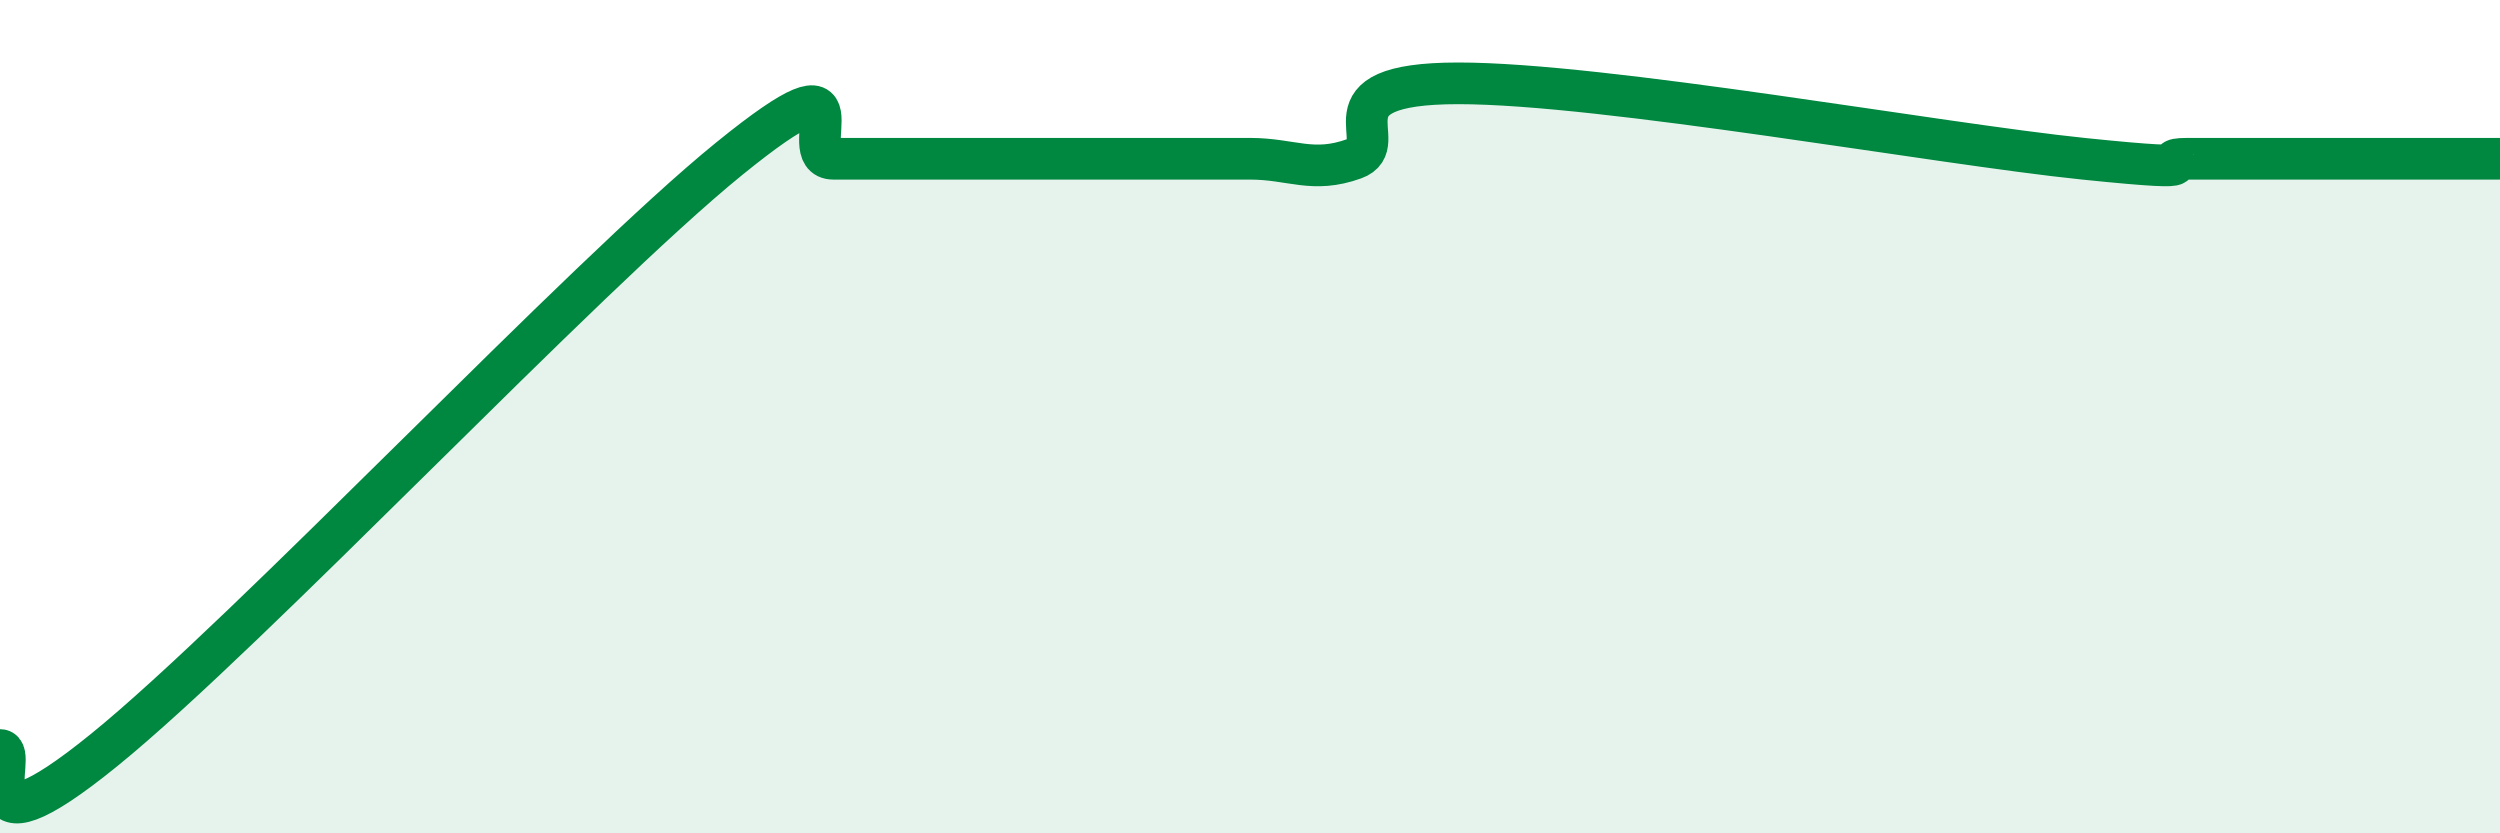
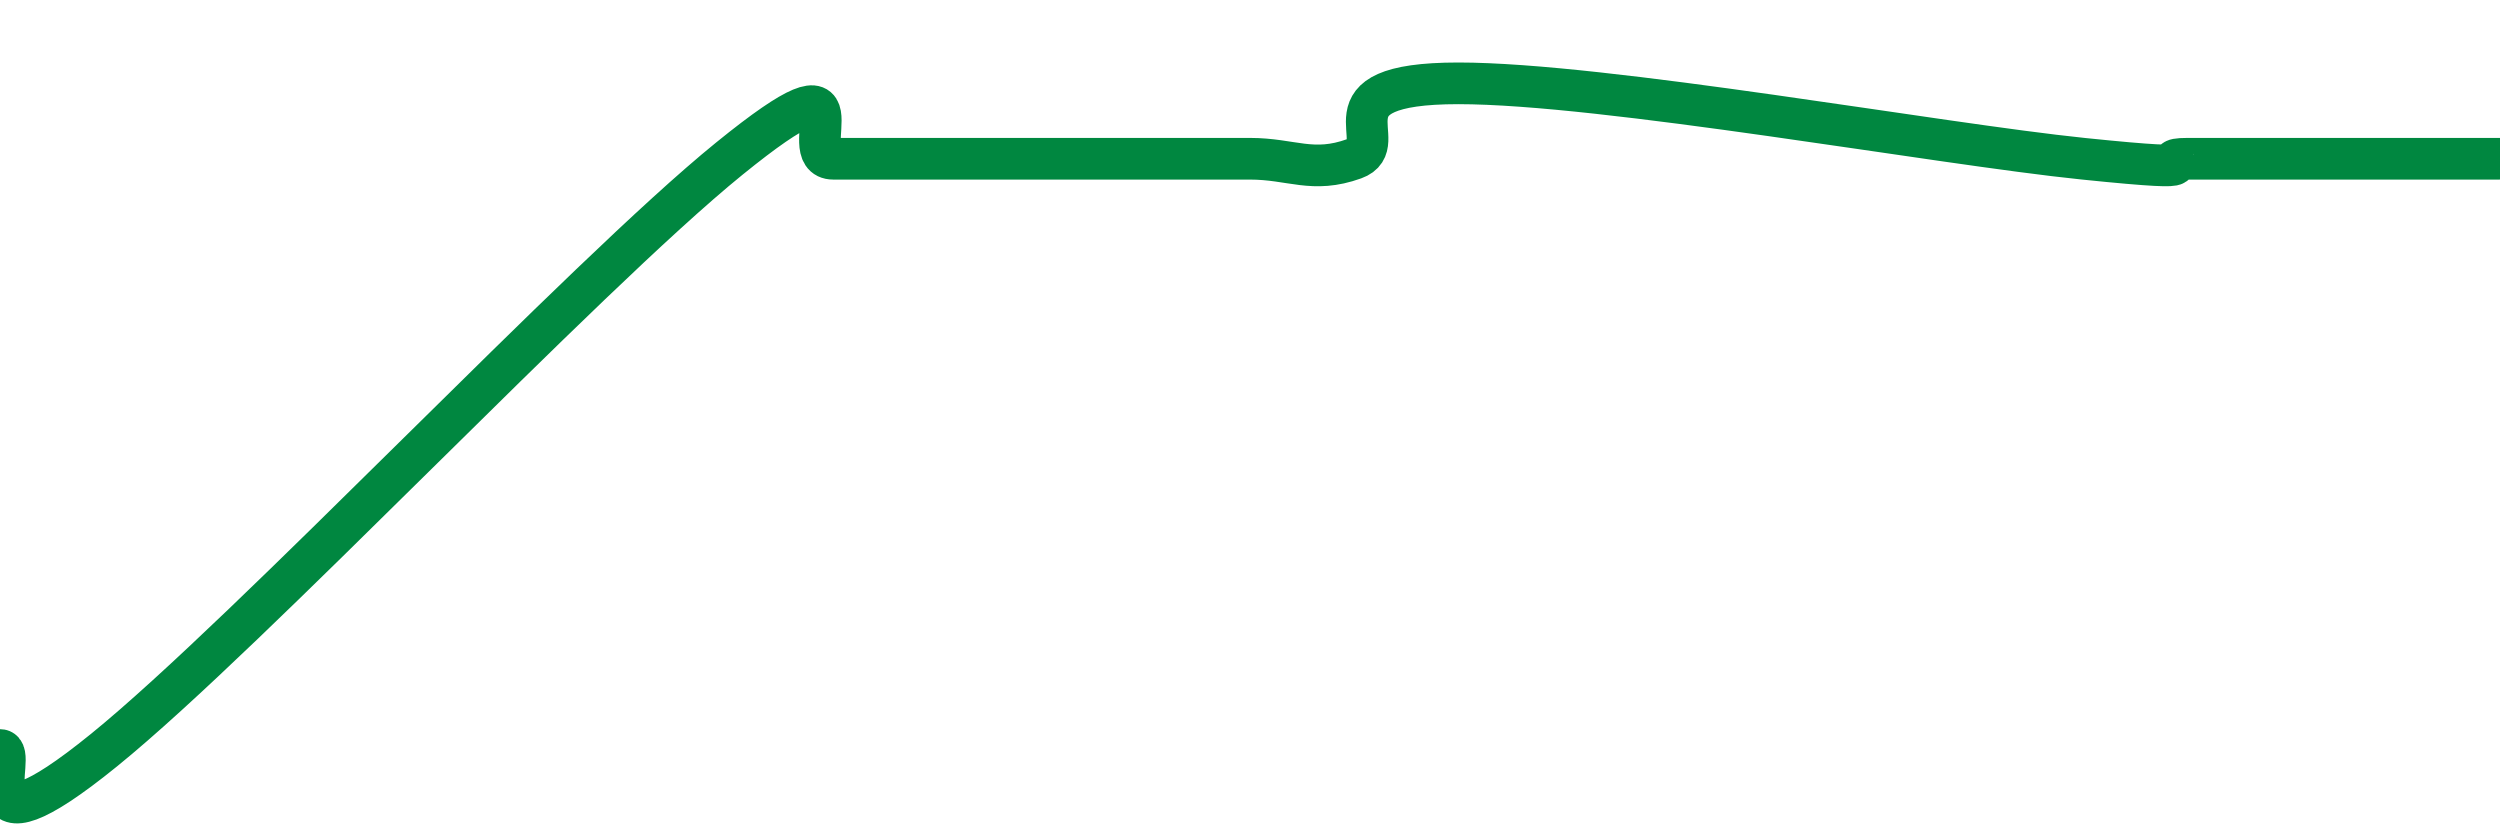
<svg xmlns="http://www.w3.org/2000/svg" width="60" height="20" viewBox="0 0 60 20">
-   <path d="M 0,18 C 0.5,18 -1,20.84 2.5,18 C 6,15.16 14,6.65 17.5,3.81 C 21,0.97 19,3.81 20,3.81 C 21,3.81 21.5,3.81 22.5,3.81 C 23.5,3.81 24,3.81 25,3.81 C 26,3.81 26.5,3.81 27.5,3.81 C 28.5,3.81 29,3.81 30,3.81 C 31,3.81 31.5,4.17 32.5,3.81 C 33.5,3.45 31.5,2 35,2 C 38.5,2 46.5,3.45 50,3.81 C 53.5,4.17 51.5,3.81 52.5,3.81 C 53.5,3.81 53.5,3.81 55,3.81 C 56.5,3.81 59,3.81 60,3.81L60 20L0 20Z" fill="#008740" opacity="0.1" stroke-linecap="round" stroke-linejoin="round" />
  <path d="M 0,18 C 0.5,18 -1,20.84 2.5,18 C 6,15.16 14,6.65 17.5,3.81 C 21,0.97 19,3.81 20,3.81 C 21,3.81 21.5,3.81 22.5,3.81 C 23.5,3.81 24,3.81 25,3.81 C 26,3.81 26.5,3.81 27.5,3.81 C 28.5,3.81 29,3.81 30,3.81 C 31,3.81 31.5,4.17 32.5,3.81 C 33.5,3.45 31.5,2 35,2 C 38.5,2 46.5,3.45 50,3.81 C 53.5,4.17 51.5,3.81 52.5,3.81 C 53.5,3.81 53.5,3.81 55,3.81 C 56.5,3.81 59,3.81 60,3.81" stroke="#008740" stroke-width="1" fill="none" stroke-linecap="round" stroke-linejoin="round" />
</svg>